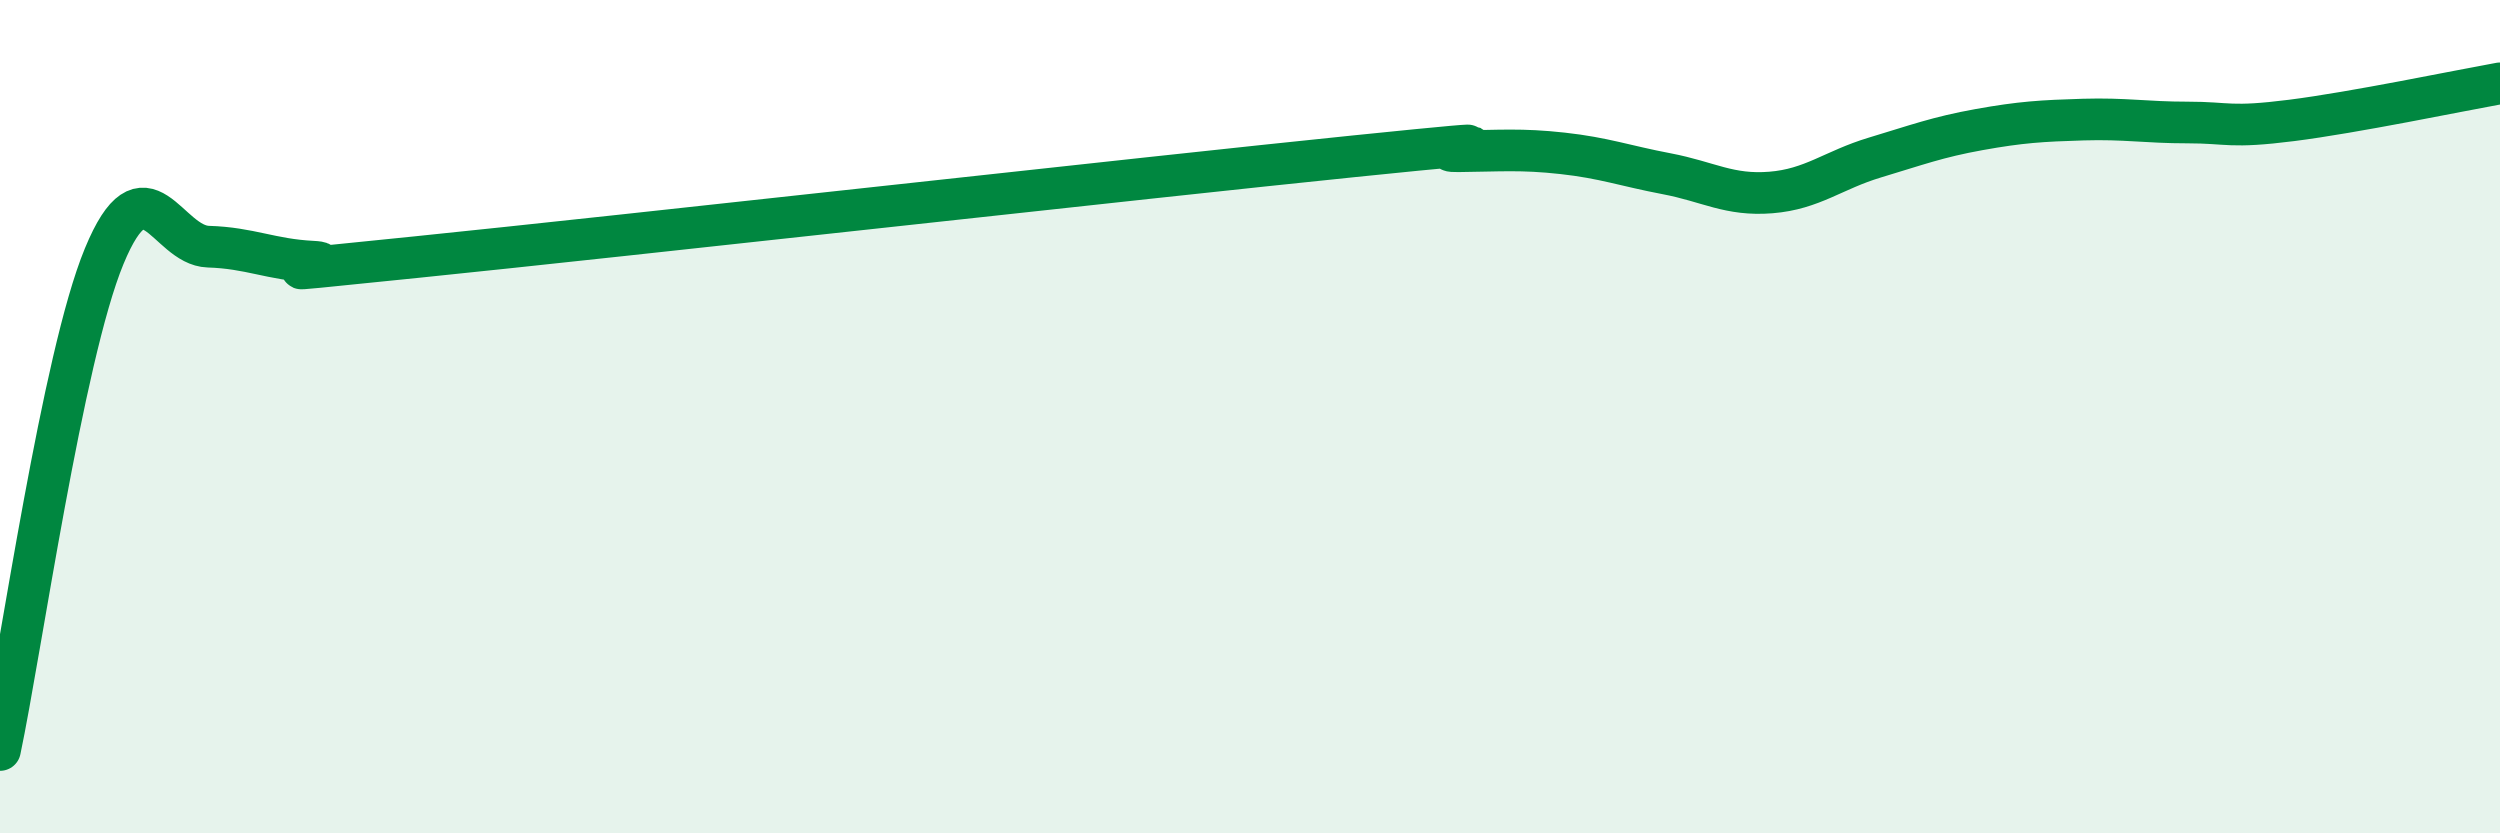
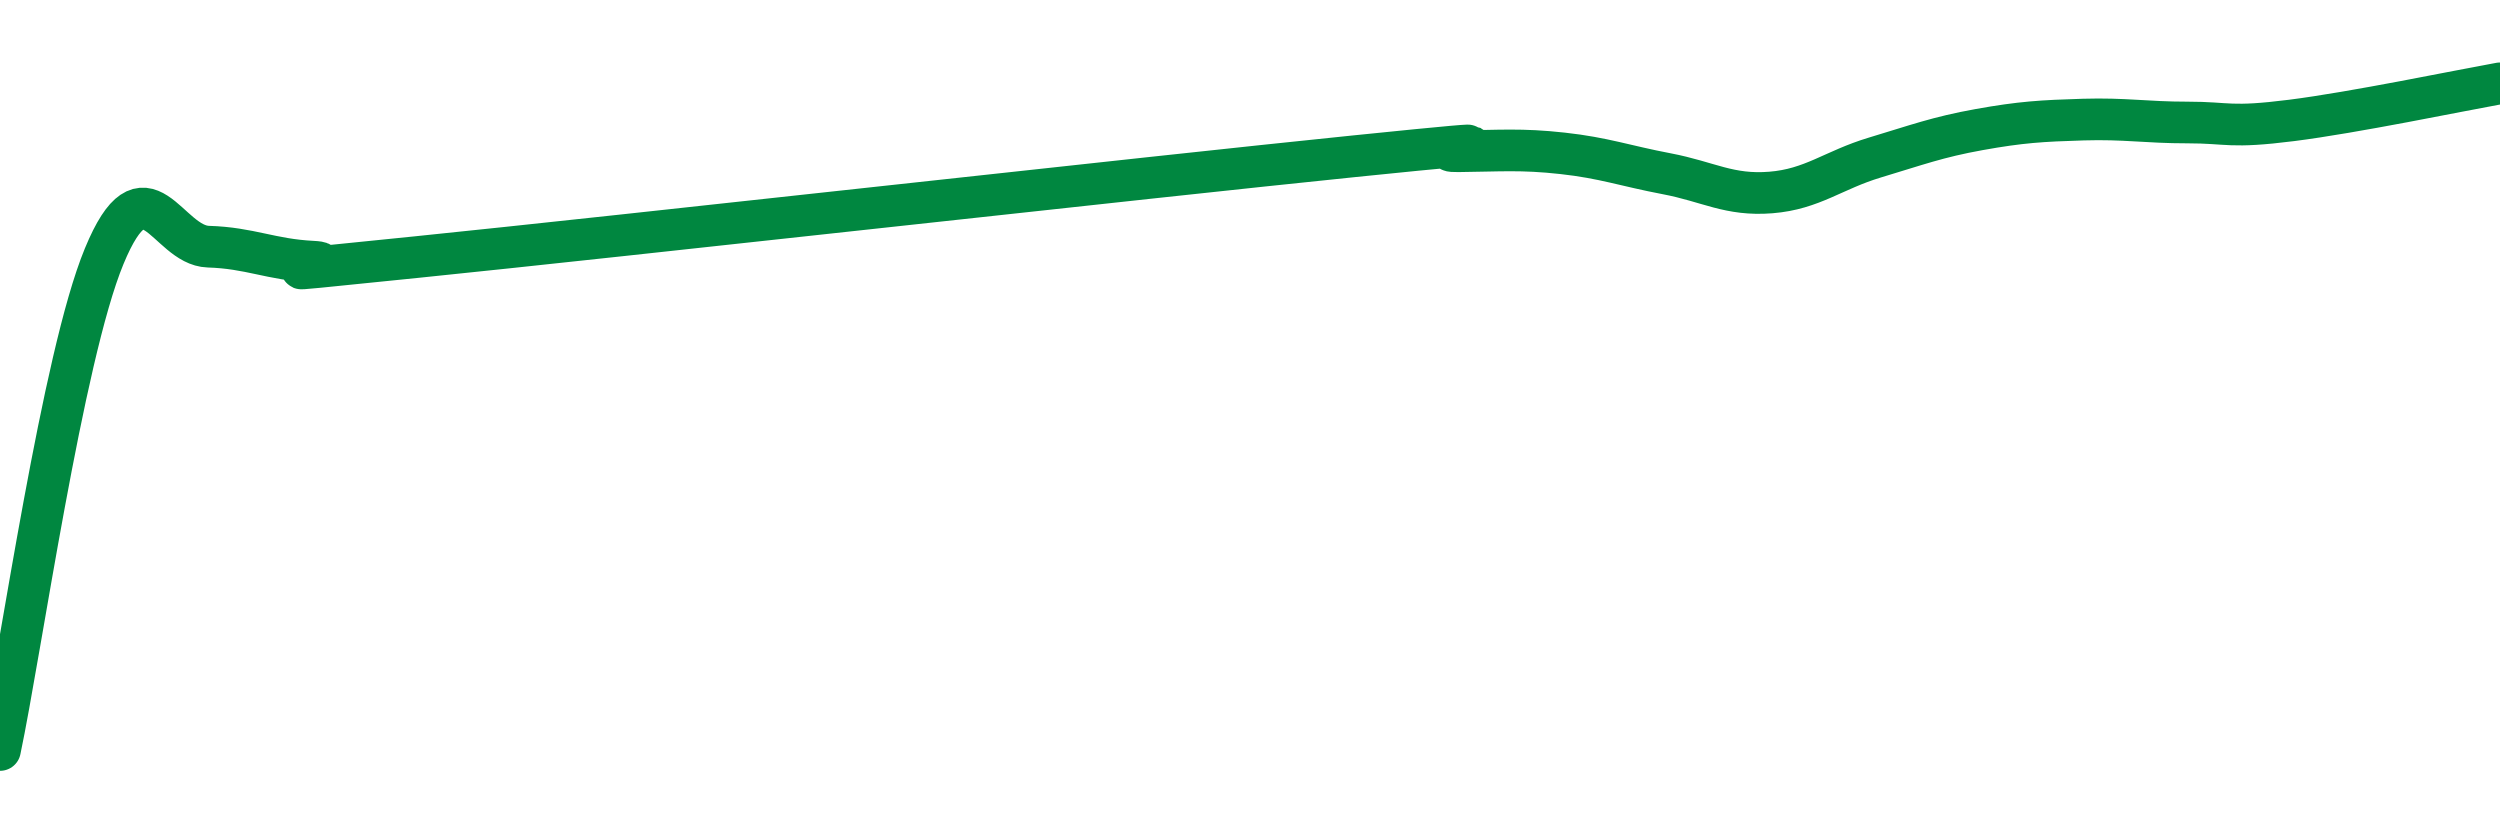
<svg xmlns="http://www.w3.org/2000/svg" width="60" height="20" viewBox="0 0 60 20">
-   <path d="M 0,18 C 0.5,15.63 1.5,8.57 2.5,6.15 C 3.5,3.73 4,5.89 5,5.92 C 6,5.95 6.5,6.23 7.5,6.28 C 8.5,6.33 5,6.68 10,6.17 C 15,5.66 27.5,4.26 32.5,3.75 C 37.5,3.24 34,3.64 35,3.63 C 36,3.62 36.5,3.57 37.5,3.68 C 38.5,3.79 39,3.98 40,4.17 C 41,4.36 41.5,4.7 42.5,4.62 C 43.5,4.54 44,4.08 45,3.78 C 46,3.48 46.5,3.29 47.5,3.11 C 48.5,2.93 49,2.9 50,2.87 C 51,2.84 51.5,2.94 52.5,2.94 C 53.5,2.94 53.5,3.08 55,2.89 C 56.5,2.7 59,2.18 60,2L60 20L0 20Z" fill="#008740" opacity="0.1" stroke-linecap="round" stroke-linejoin="round" />
  <path d="M 0,18 C 0.5,15.63 1.5,8.57 2.5,6.15 C 3.5,3.73 4,5.89 5,5.92 C 6,5.95 6.5,6.23 7.5,6.28 C 8.5,6.33 5,6.68 10,6.17 C 15,5.66 27.5,4.26 32.5,3.75 C 37.5,3.24 34,3.64 35,3.63 C 36,3.62 36.5,3.57 37.5,3.68 C 38.5,3.79 39,3.98 40,4.17 C 41,4.36 41.5,4.7 42.5,4.62 C 43.5,4.54 44,4.08 45,3.78 C 46,3.48 46.5,3.29 47.5,3.11 C 48.5,2.93 49,2.9 50,2.87 C 51,2.84 51.5,2.94 52.5,2.94 C 53.5,2.94 53.5,3.08 55,2.89 C 56.5,2.7 59,2.18 60,2" stroke="#008740" stroke-width="1" fill="none" stroke-linecap="round" stroke-linejoin="round" />
</svg>